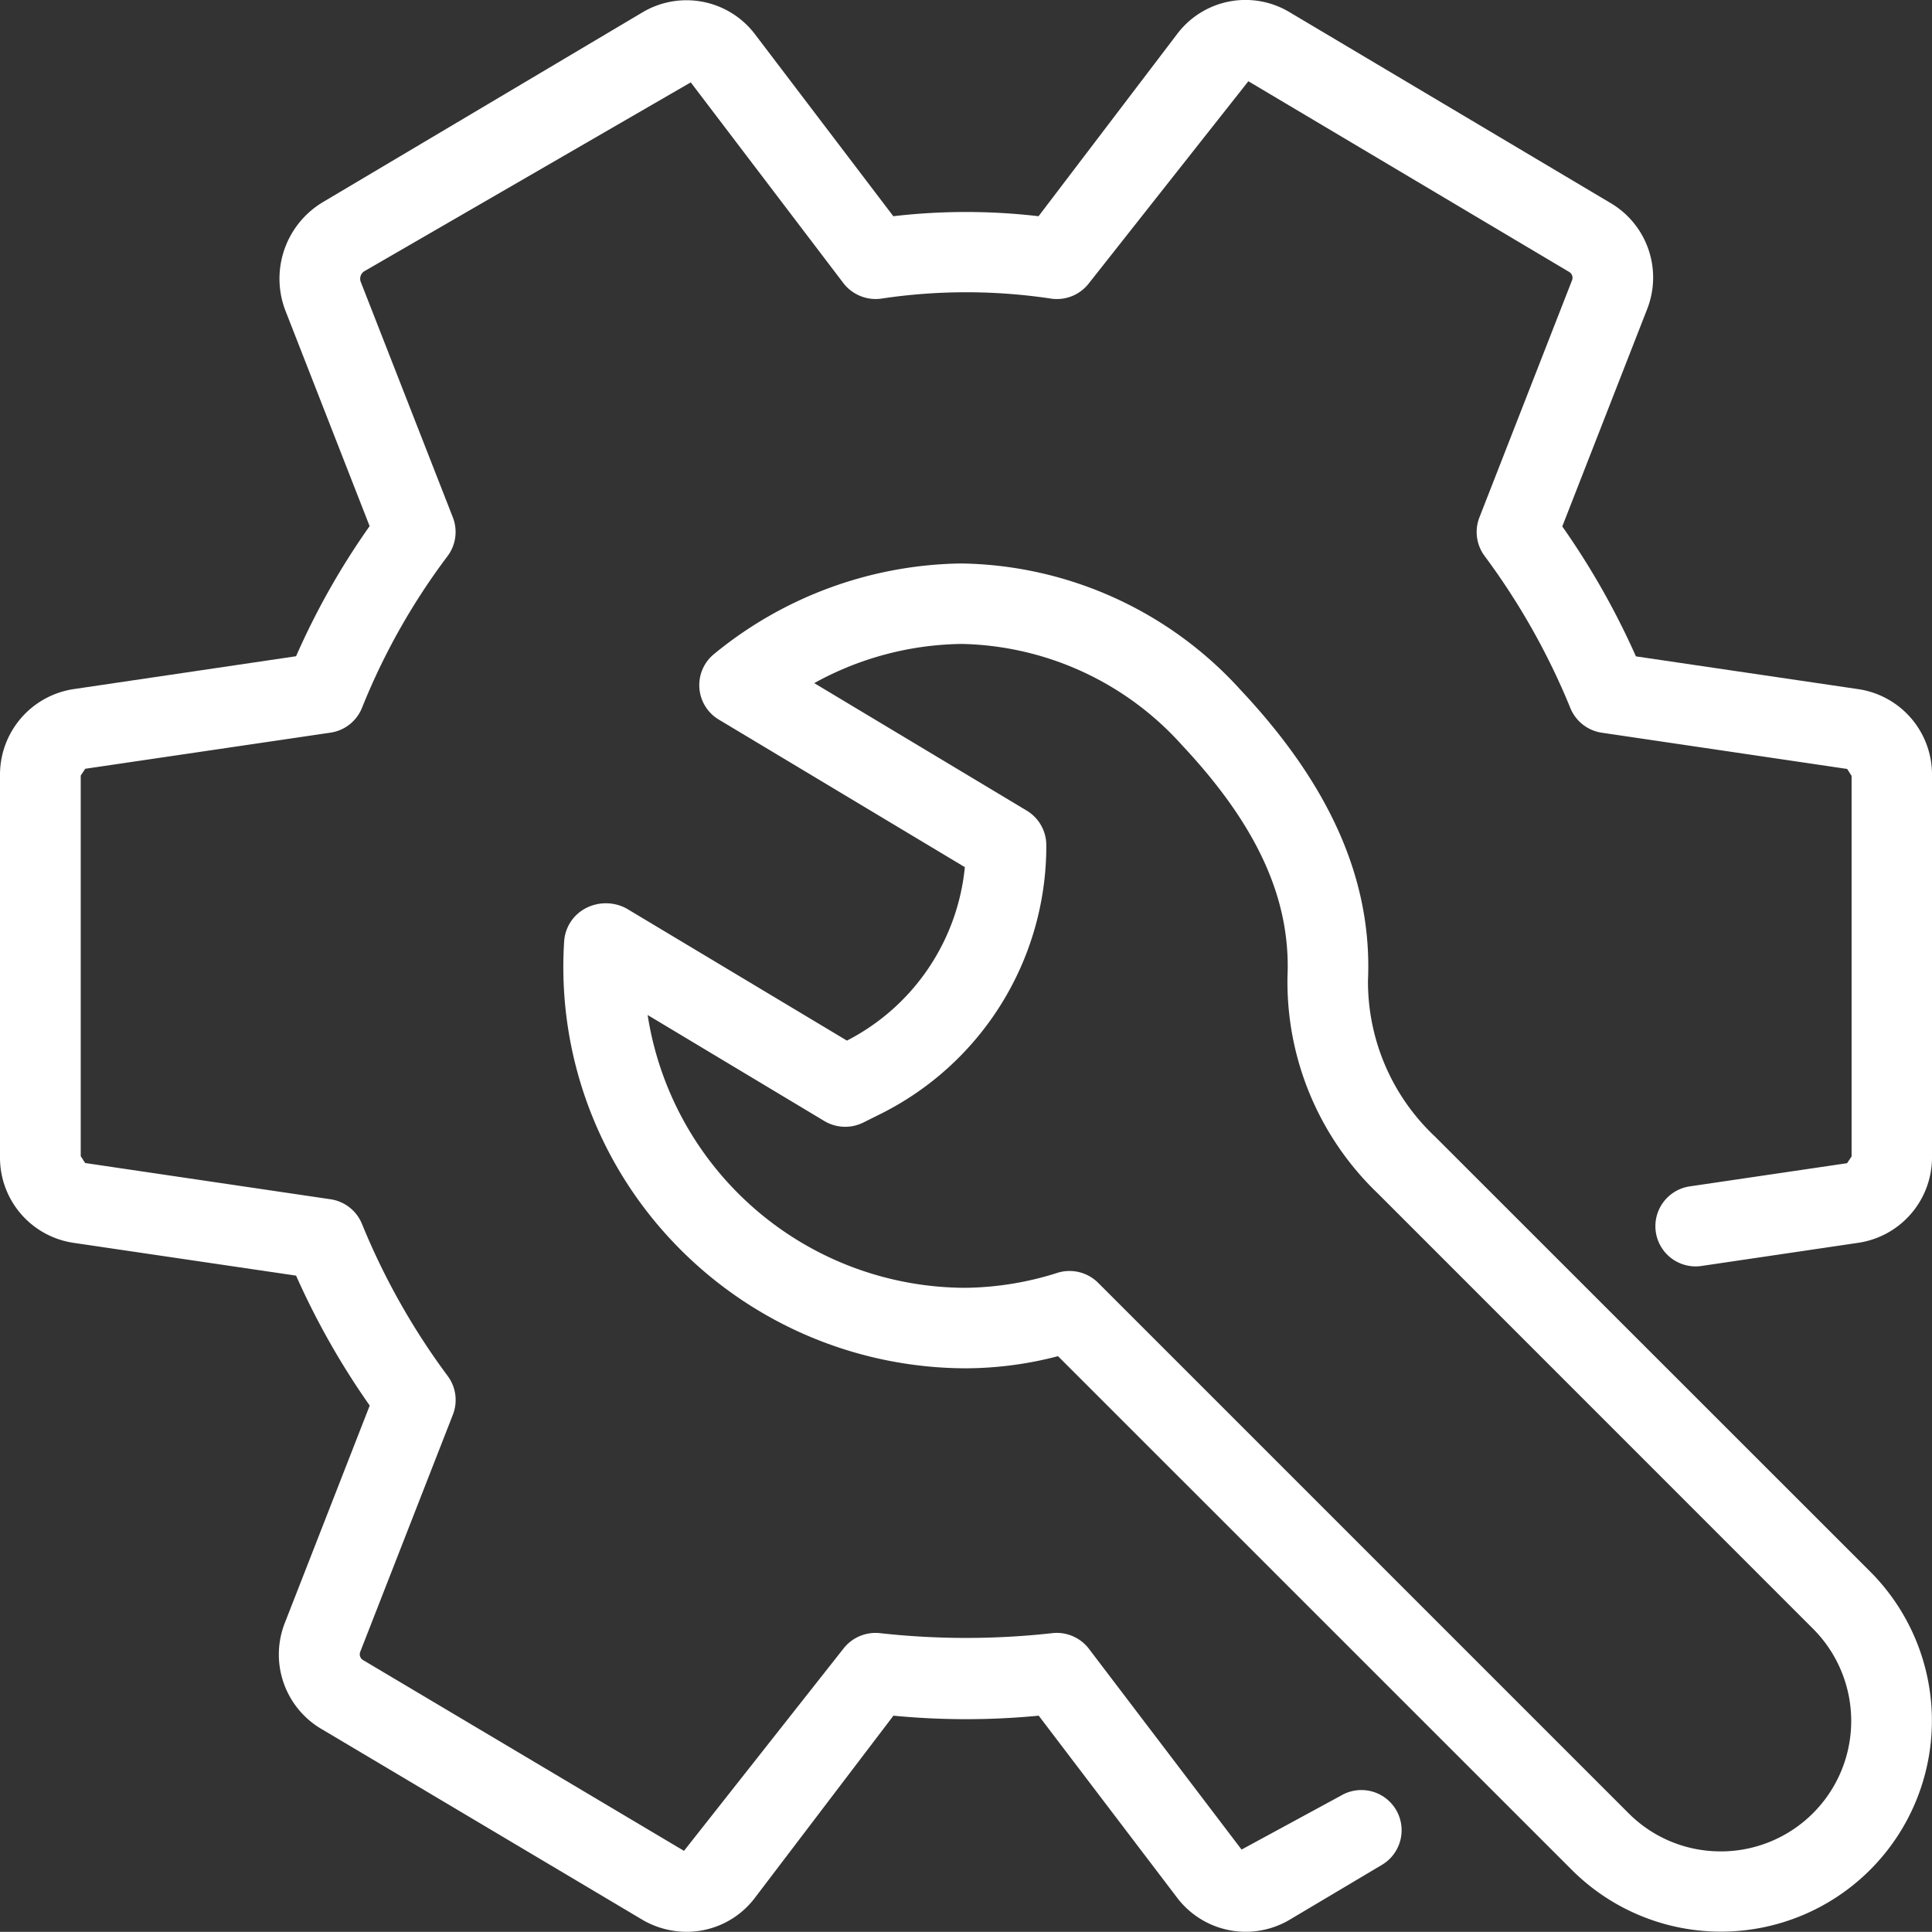
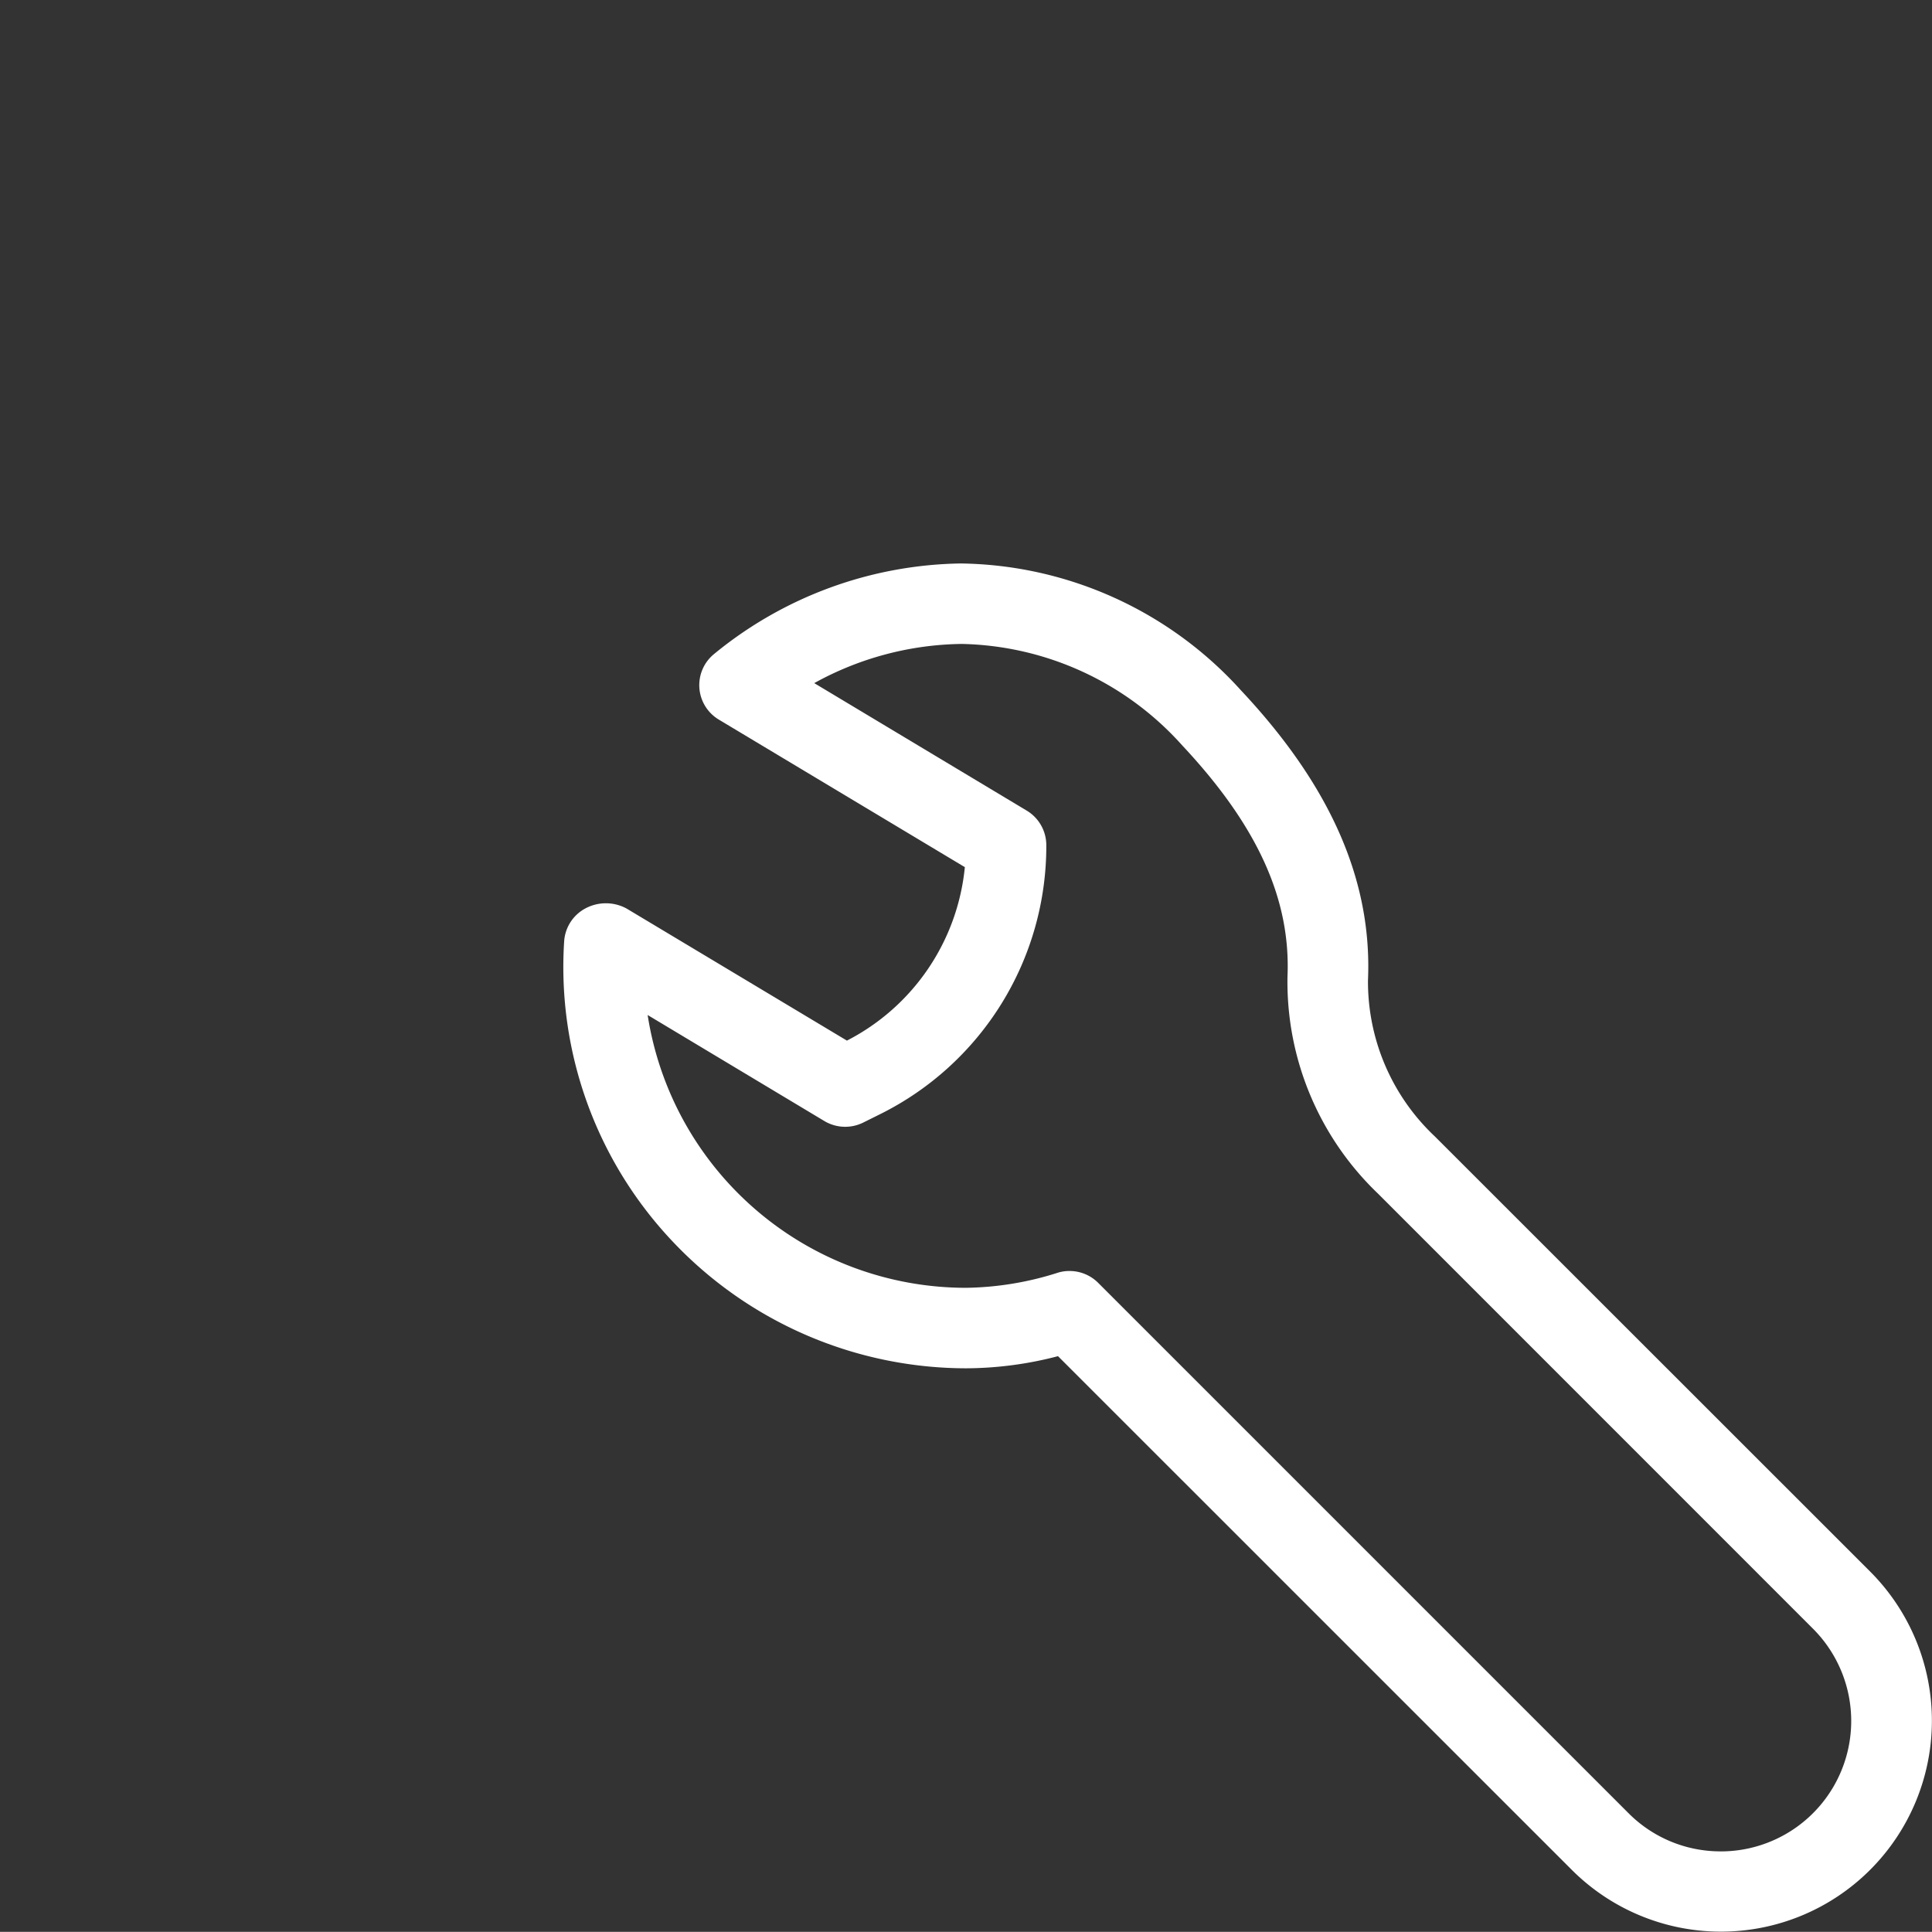
<svg xmlns="http://www.w3.org/2000/svg" width="60" height="59.995" viewBox="0 0 60 59.995">
  <rect x="0" y="0" width="60" height="59.995" fill="#333333" stroke="none" />
  <g id="settings" transform="translate(0 -0.02)">
    <g id="Сгруппировать_388" data-name="Сгруппировать 388" transform="translate(0 0.02)">
      <g id="Сгруппировать_387" data-name="Сгруппировать 387">
-         <path id="Контур_554" data-name="Контур 554" d="M57.725,21.424l-6.92-1.02a23.905,23.905,0,0,0-2.287-4.035L51.15,9.63a2.685,2.685,0,0,0-1.162-3.322L40.051.4a2.657,2.657,0,0,0-3.485.665L32.253,6.735a19.44,19.44,0,0,0-4.51,0L23.429,1.06A2.671,2.671,0,0,0,19.959.4L10.04,6.29A2.77,2.77,0,0,0,8.852,9.637l2.627,6.722A23.084,23.084,0,0,0,9.195,20.4L2.3,21.419A2.688,2.688,0,0,0,0,24.109V35.931a2.675,2.675,0,0,0,2.275,2.685l6.92,1.02a23.905,23.905,0,0,0,2.287,4.035L8.85,50.41a2.683,2.683,0,0,0,1.162,3.322l9.975,5.93a2.738,2.738,0,0,0,1.337.352,2.653,2.653,0,0,0,2.112-1.045l4.31-5.667a23.465,23.465,0,0,0,4.512,0l4.315,5.675a2.676,2.676,0,0,0,3.47.667l2.875-1.71a1.249,1.249,0,0,0-1.277-2.147L38.558,57.46l-4.742-6.237a1.256,1.256,0,0,0-1.155-.482,24.216,24.216,0,0,1-5.315,0,1.264,1.264,0,0,0-1.155.482L21.242,57.5l-9.975-5.93a.209.209,0,0,1-.077-.257l2.875-7.36a1.249,1.249,0,0,0-.155-1.192,21.586,21.586,0,0,1-2.665-4.722,1.252,1.252,0,0,0-.98-.775L2.647,36.139c-.007,0-.133-.21-.14-.21V24.107l.14-.212,7.617-1.122a1.249,1.249,0,0,0,.98-.775,20.507,20.507,0,0,1,2.657-4.71,1.25,1.25,0,0,0,.163-1.2L11.2,8.765a.278.278,0,0,1,.1-.313L21.452,2.578l4.742,6.237a1.267,1.267,0,0,0,1.155.482,17.7,17.7,0,0,1,5.315,0,1.254,1.254,0,0,0,1.155-.482l4.95-6.272L48.74,8.47a.211.211,0,0,1,.08.257l-2.875,7.36a1.249,1.249,0,0,0,.155,1.192A21.586,21.586,0,0,1,48.765,22a1.252,1.252,0,0,0,.98.775L57.363,23.9c.007,0,.133.212.14.212V35.934l-.14.21-4.885.72a1.249,1.249,0,0,0,.362,2.472l4.86-.718A2.683,2.683,0,0,0,60,35.931V24.109A2.682,2.682,0,0,0,57.725,21.424Z" transform="translate(0 -0.02)" fill="#fff" />
        <path id="Контур_555" data-name="Контур 555" d="M176.4,167.126a6.6,6.6,0,0,1-2.08-4.857c.133-3.085-1.157-6.03-3.945-9a11.931,11.931,0,0,0-8.7-3.94,12.35,12.35,0,0,0-7.657,2.807,1.247,1.247,0,0,0,.142,2.042l7.64,4.582a6.8,6.8,0,0,1-3.662,5.387l-6.84-4.1a1.348,1.348,0,0,0-1.292,0,1.251,1.251,0,0,0-.65,1.025,12.4,12.4,0,0,0,3.382,9.327,12.558,12.558,0,0,0,9.1,3.925,11.4,11.4,0,0,0,2.855-.377L180.649,189.9a6.551,6.551,0,1,0,9.265-9.265Zm8.88,22.2h-.005a4.026,4.026,0,0,1-2.865-1.187l-16.472-16.472a1.255,1.255,0,0,0-.885-.365,1.193,1.193,0,0,0-.355.05,9.758,9.758,0,0,1-2.862.472,10.008,10.008,0,0,1-9.887-8.472l5.492,3.295a1.26,1.26,0,0,0,1.2.047l.527-.262a9.294,9.294,0,0,0,5.162-8.355,1.253,1.253,0,0,0-.607-1.072l-6.6-3.96a9.7,9.7,0,0,1,4.58-1.217,9.437,9.437,0,0,1,6.847,3.15c2.335,2.492,3.375,4.775,3.27,7.185a9.1,9.1,0,0,0,2.81,6.735l13.509,13.512a4.051,4.051,0,0,1-2.862,6.917Z" transform="translate(-131.836 -131.83)" fill="#fff" />
      </g>
    </g>
  </g>
</svg>